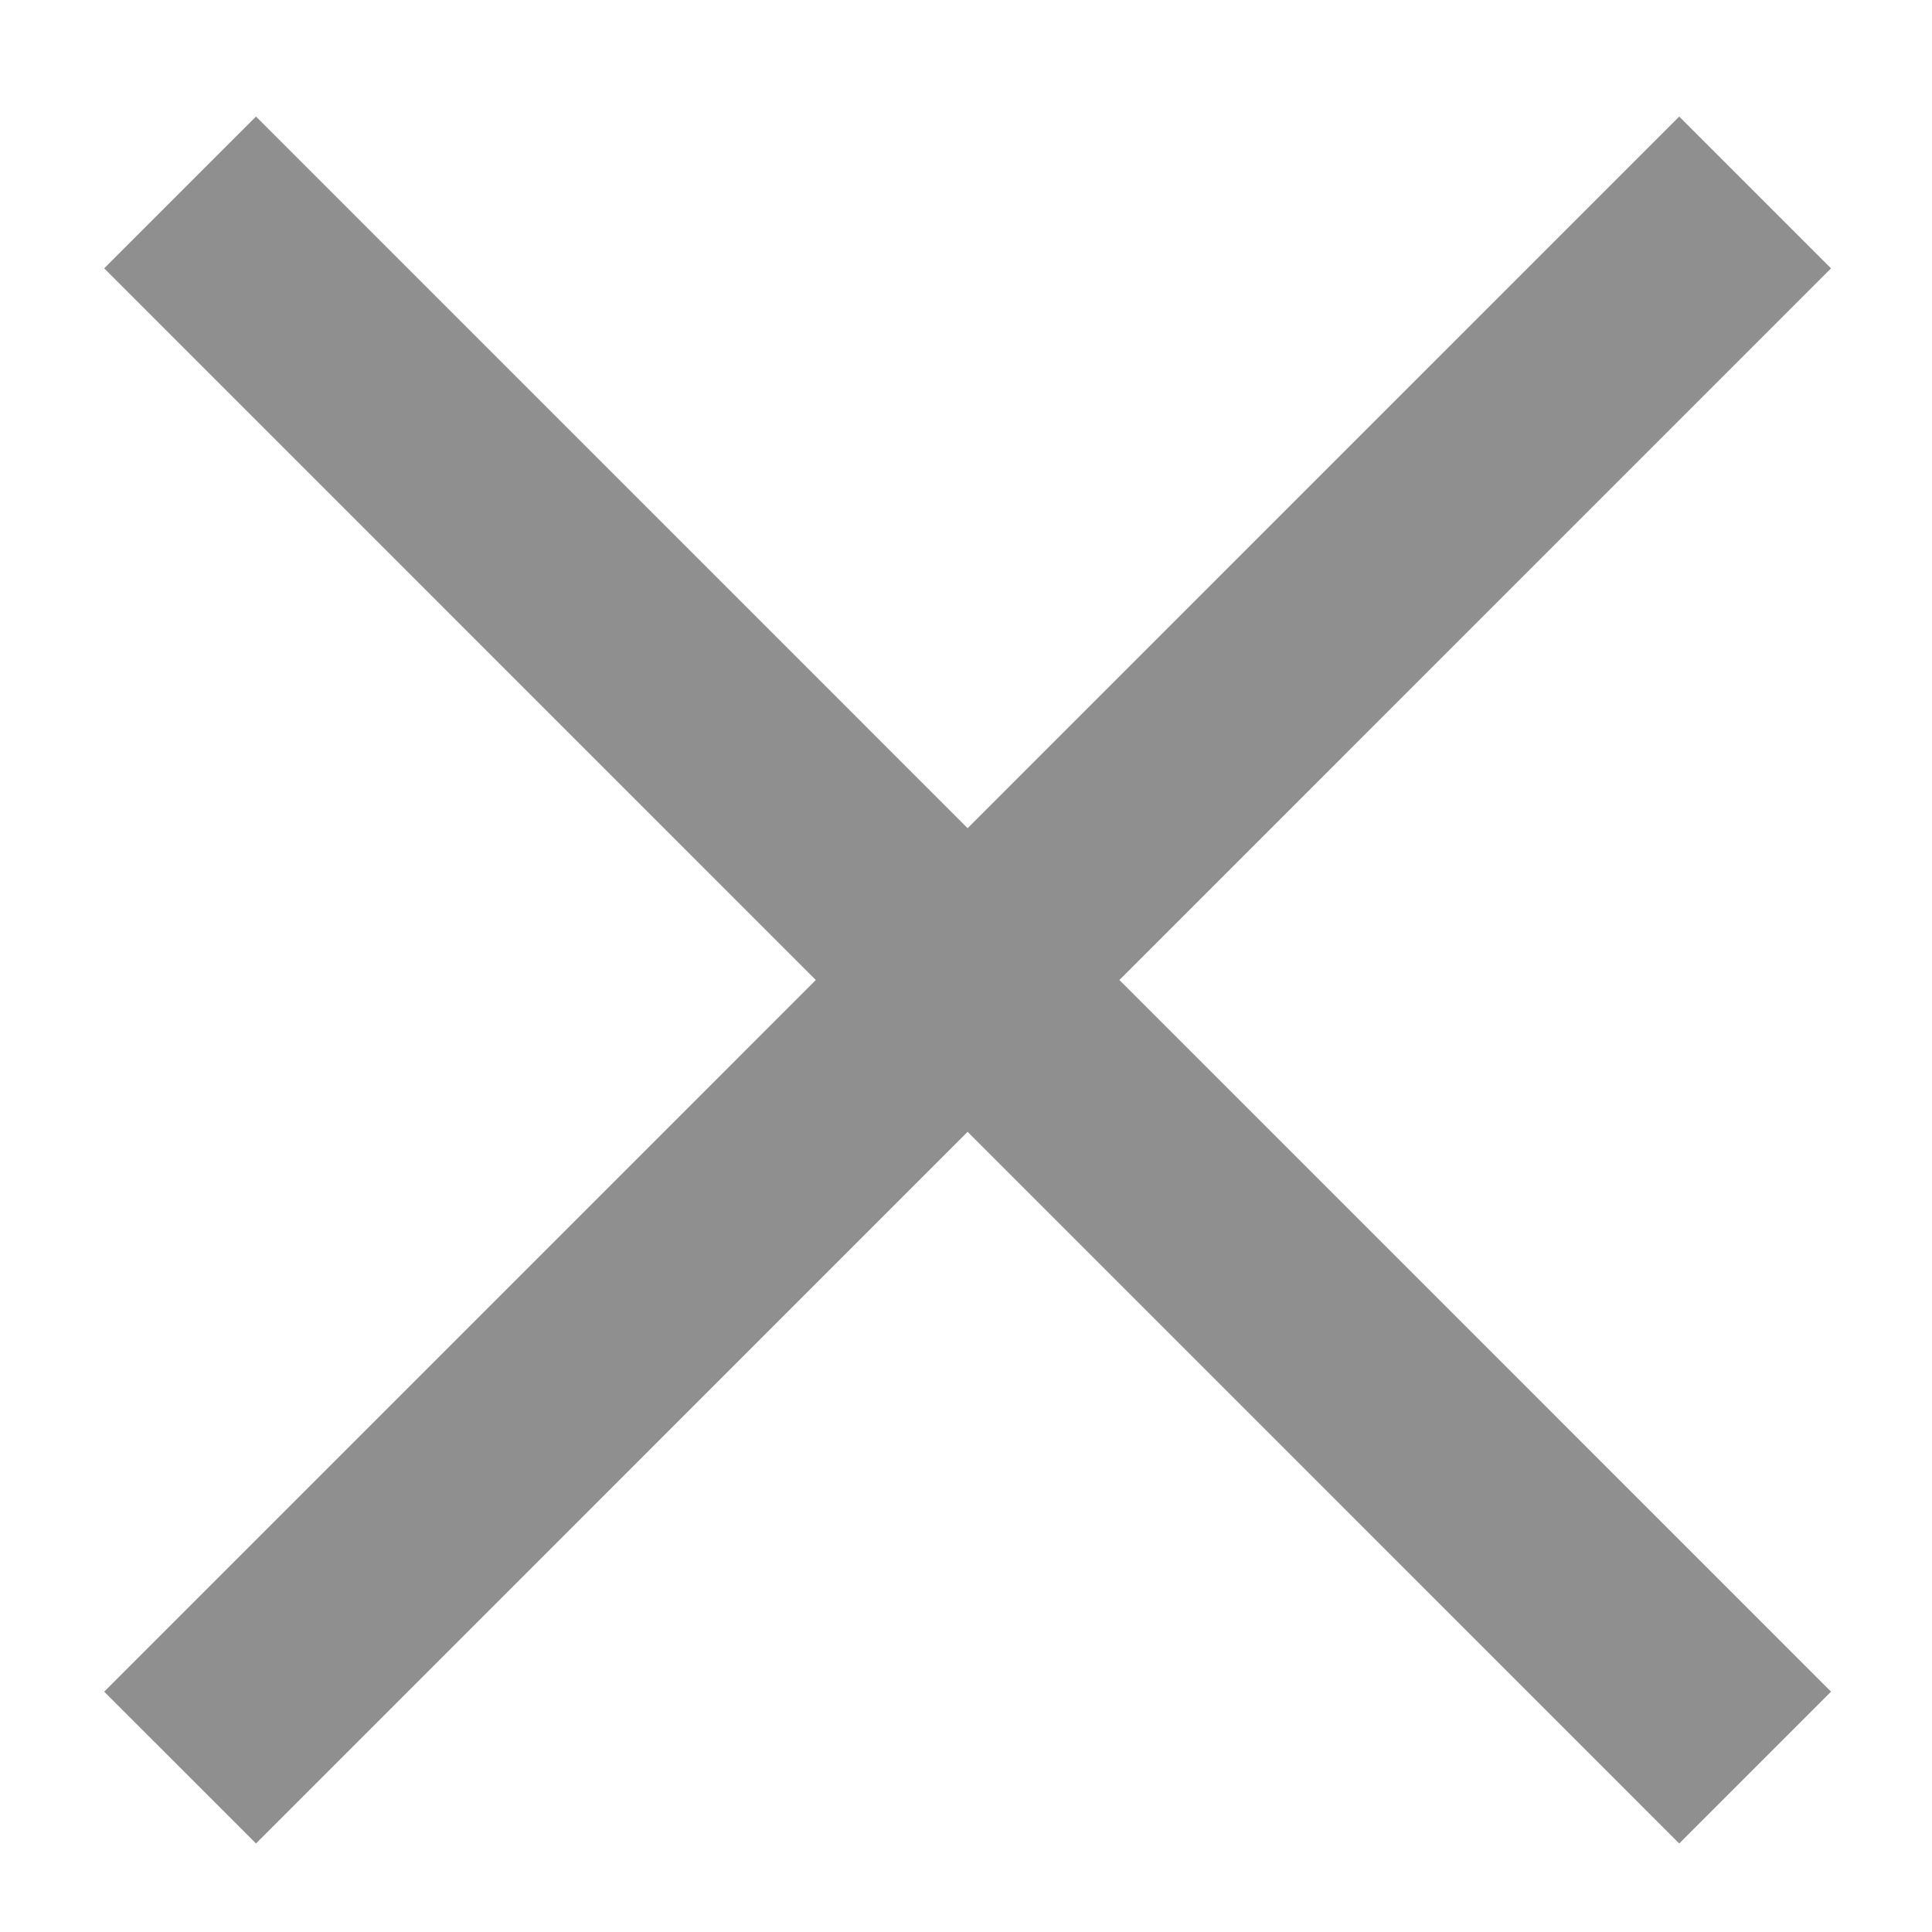
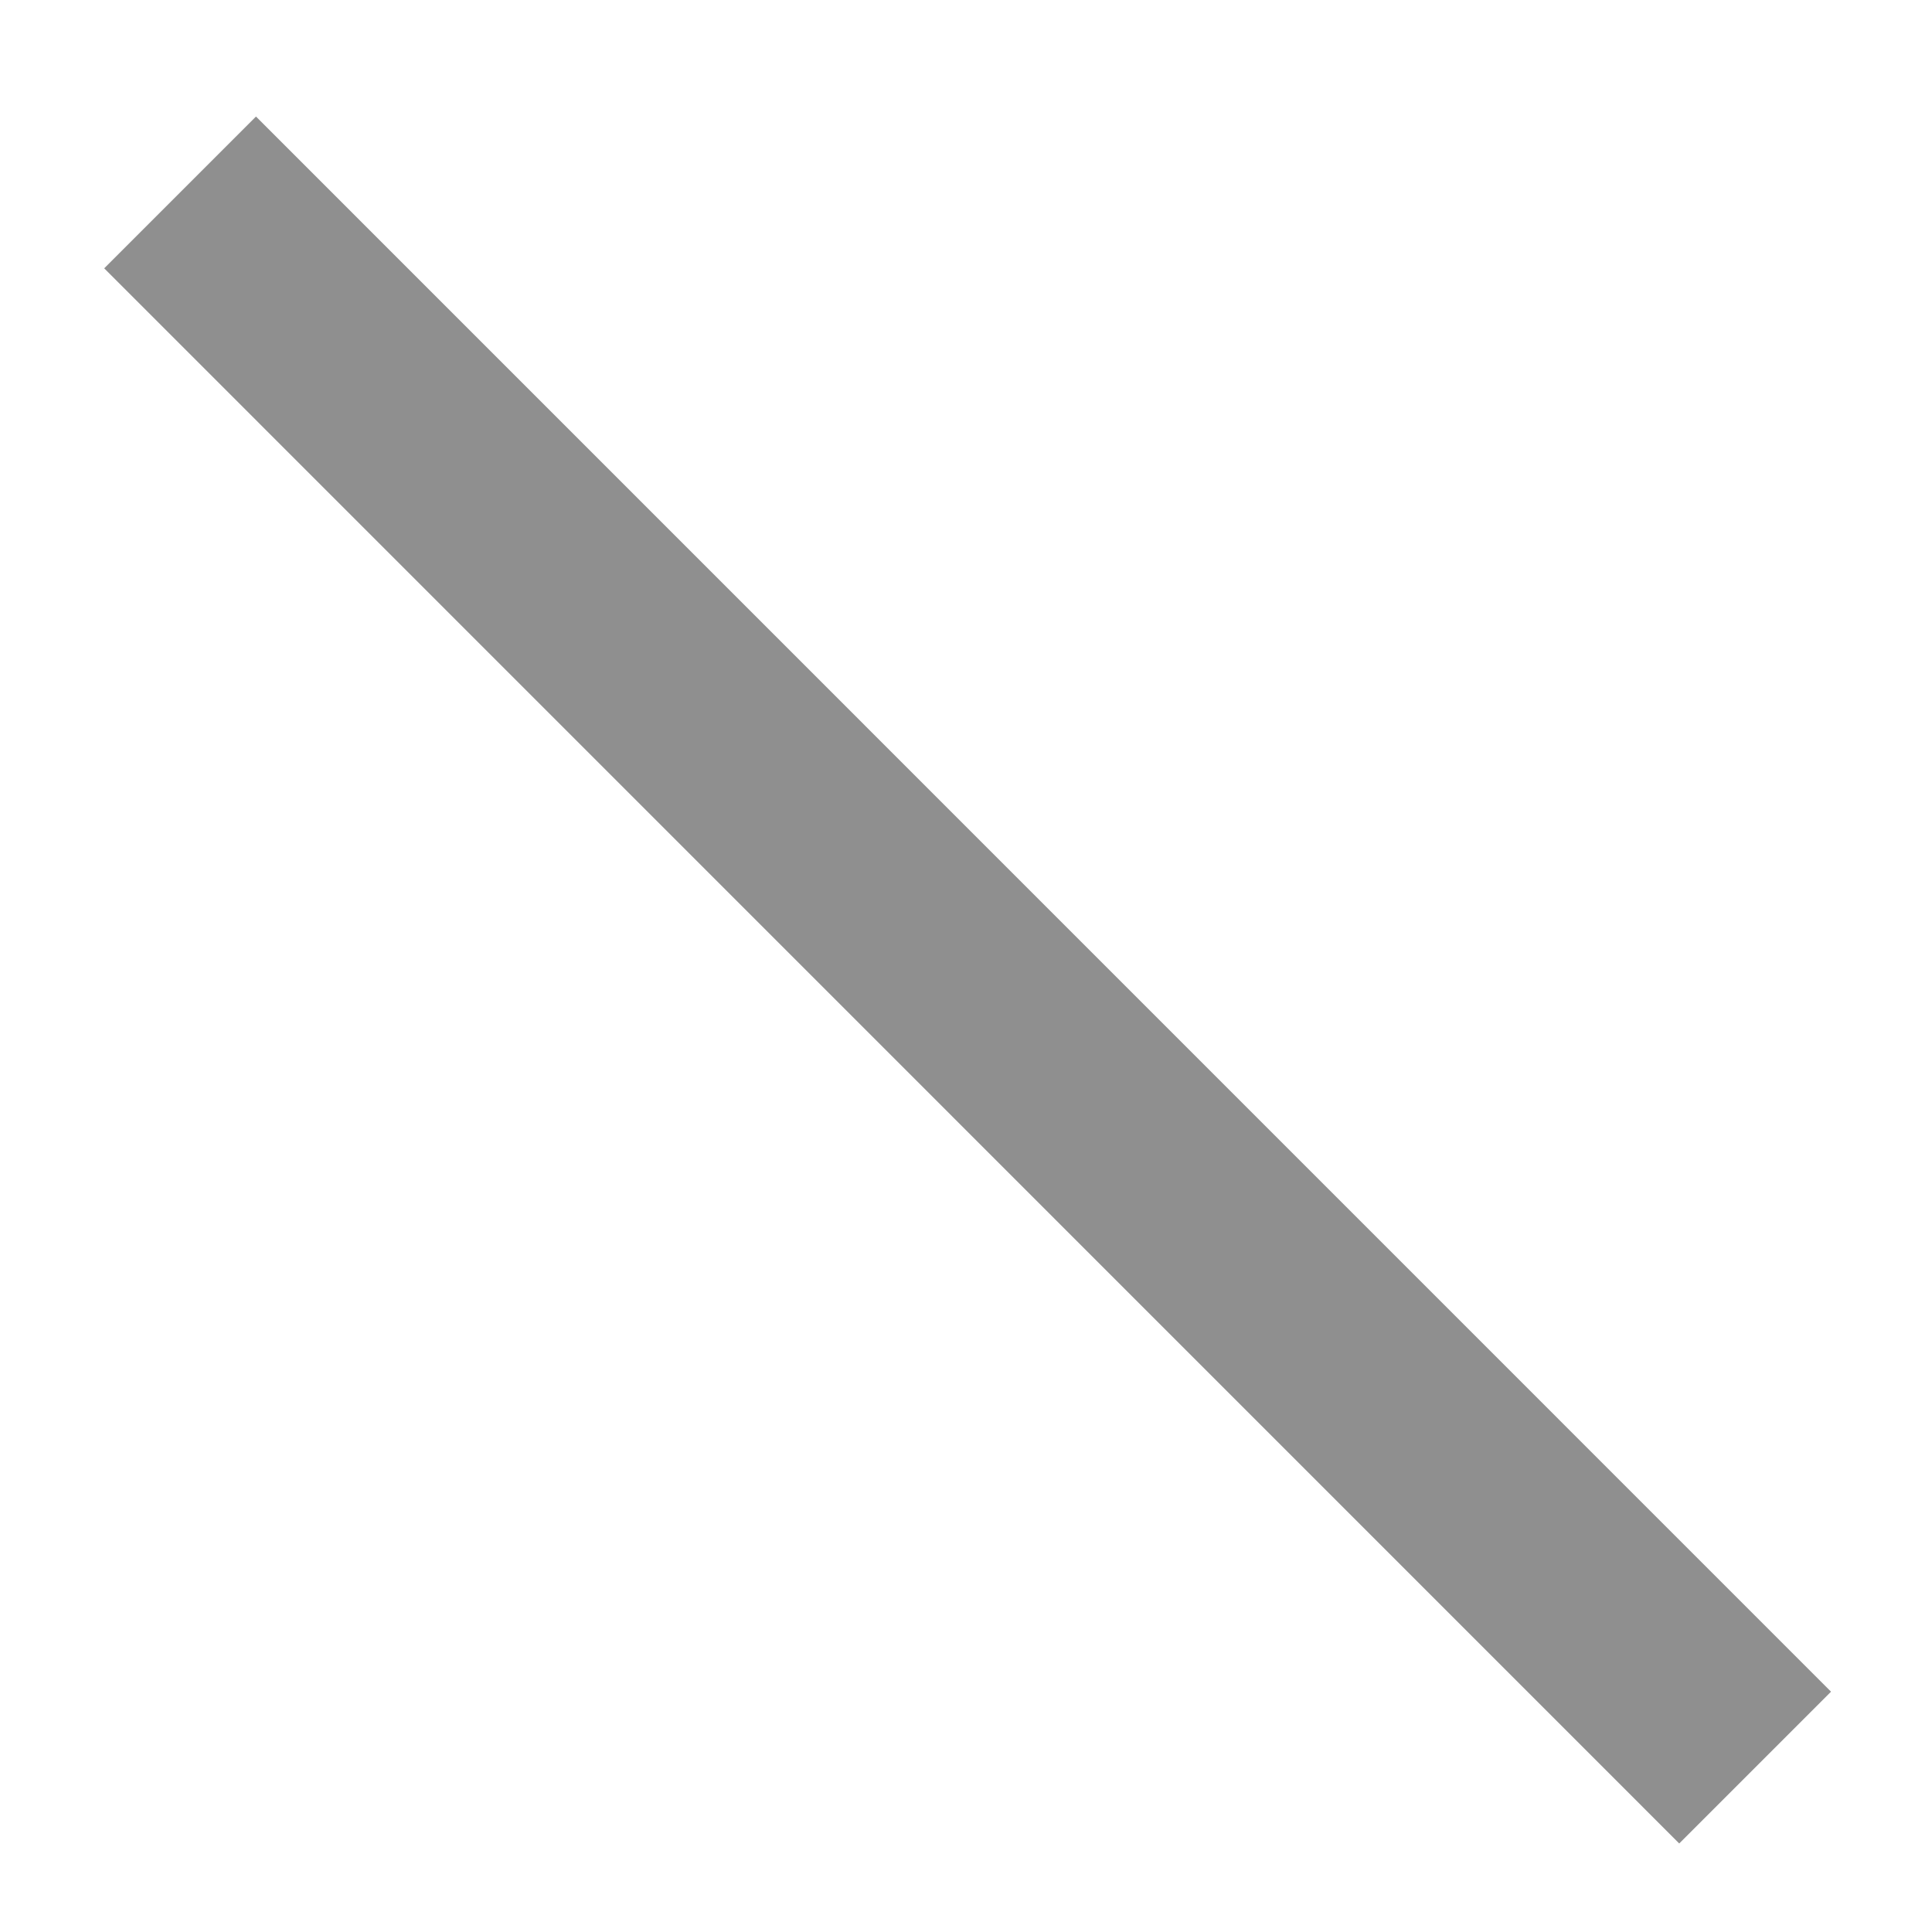
<svg xmlns="http://www.w3.org/2000/svg" width="18px" height="18px" viewBox="0 0 18 18" version="1.1">
  <title>Artboard</title>
  <g id="Artboard" stroke="none" stroke-width="1" fill="none" fill-rule="evenodd" stroke-linecap="square">
-     <line x1="2.385" y1="15.761" x2="15.645" y2="2.5" id="Line-6" stroke="#8F8F8F" stroke-width="2" />
    <line x1="2.385" y1="15.761" x2="15.645" y2="2.5" id="Line-6" stroke="#8F8F8F" stroke-width="2" transform="translate(9.015, 9.131) scale(-1, 1) translate(-9.015, -9.131) " />
  </g>
</svg>